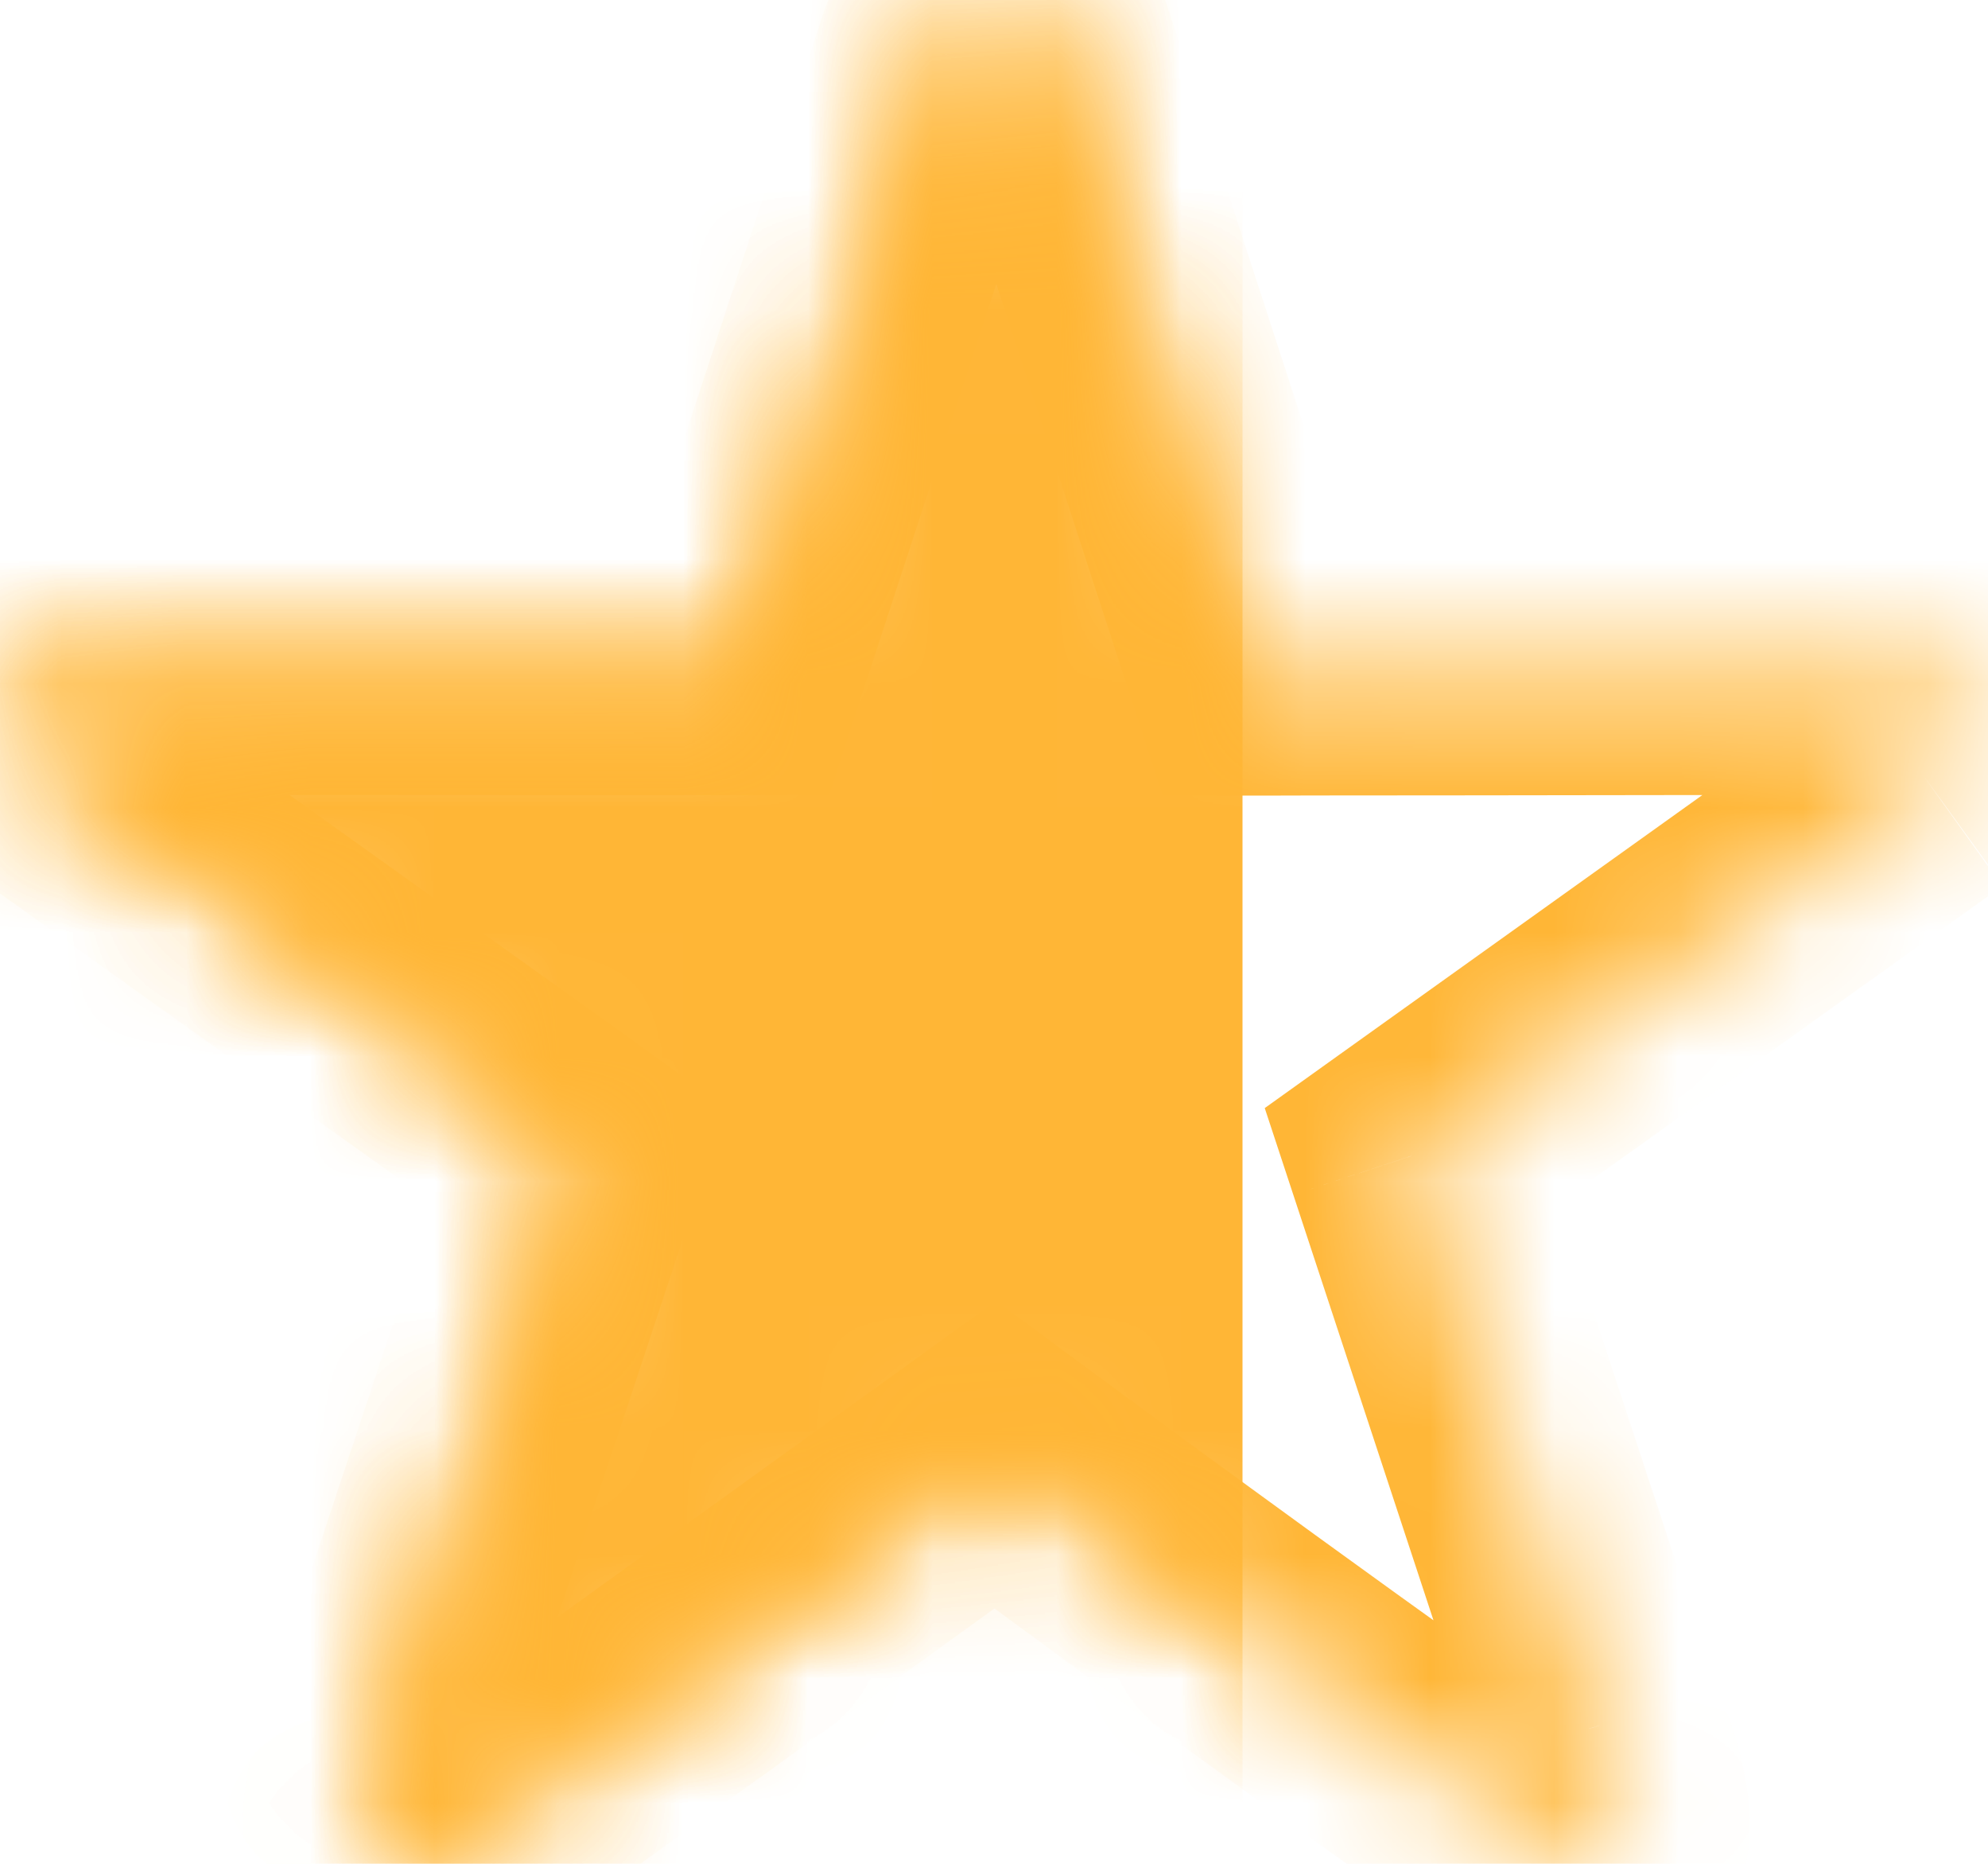
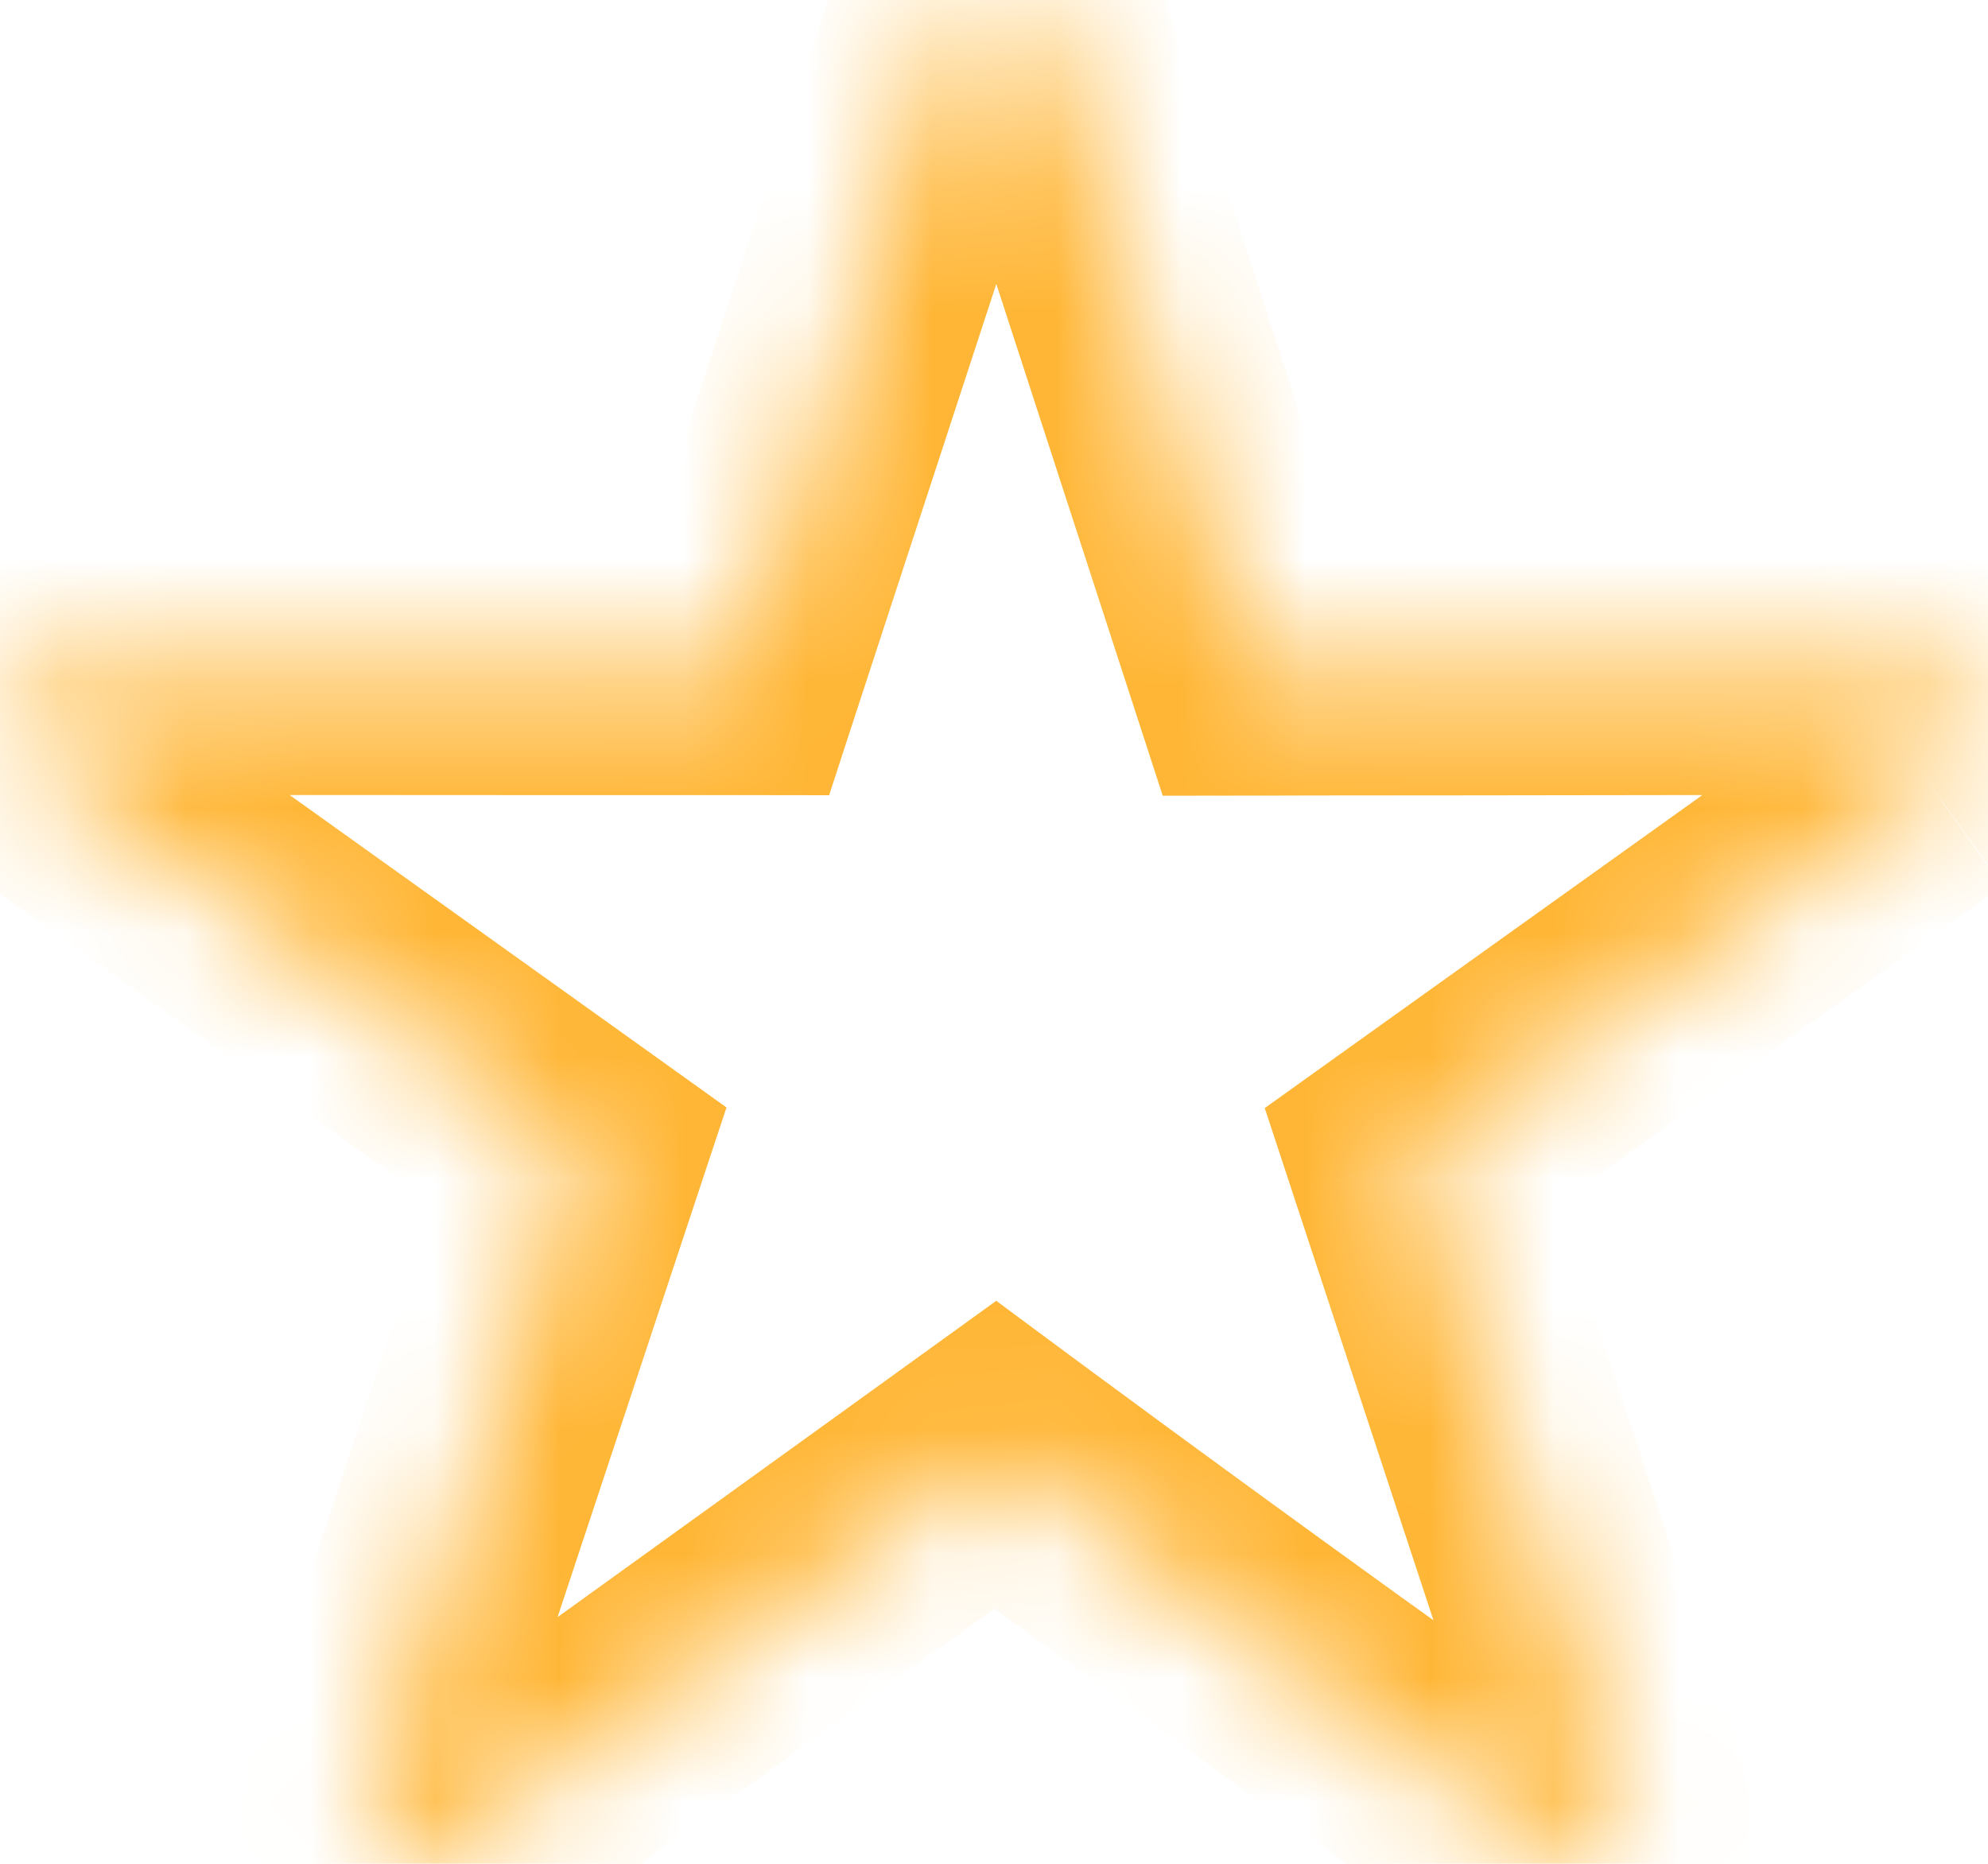
<svg xmlns="http://www.w3.org/2000/svg" width="16" height="15" viewBox="0 0 16 15" fill="none">
  <mask id="path-1-inside-1_152_2803" fill="white">
    <path fill-rule="evenodd" clip-rule="evenodd" d="M15.534 6.317L11.359 9.303L12.869 13.888C12.869 13.888 13.741 15.814 11.964 14.57C10.336 13.43 8.01 11.708 8.01 11.708C8.01 11.708 5.571 13.467 3.958 14.629C2.335 15.799 3.165 13.828 3.165 13.828L4.666 9.298L0.588 6.382C0.588 6.382 -0.89 5.398 0.841 5.398C2.833 5.398 5.948 5.399 5.948 5.399L7.575 0.426C7.575 0.426 7.702 0 8.022 0C8.362 0 8.476 0.458 8.476 0.458L10.084 5.403C10.084 5.403 13.167 5.398 15.161 5.398C16.799 5.398 15.534 6.317 15.534 6.317" />
  </mask>
  <path d="M11.359 9.303L10.777 8.49L10.179 8.918L10.409 9.616L11.359 9.303ZM12.869 13.888L11.919 14.2L11.935 14.252L11.958 14.3L12.869 13.888ZM11.964 14.57L11.39 15.389L11.39 15.389L11.964 14.57ZM8.01 11.708L8.605 10.904L8.018 10.469L7.425 10.897L8.01 11.708ZM3.958 14.629L3.373 13.818L3.373 13.818L3.958 14.629ZM3.165 13.828L4.086 14.216L4.102 14.18L4.114 14.142L3.165 13.828ZM4.666 9.298L5.615 9.612L5.847 8.913L5.248 8.484L4.666 9.298ZM0.588 6.382L1.17 5.568L1.156 5.559L1.142 5.549L0.588 6.382ZM5.948 5.399L5.947 6.399L6.673 6.4L6.898 5.71L5.948 5.399ZM7.575 0.426L8.525 0.737L8.53 0.724L8.533 0.711L7.575 0.426ZM8.476 0.458L7.505 0.699L7.514 0.733L7.525 0.767L8.476 0.458ZM10.084 5.403L9.133 5.712L9.358 6.404L10.086 6.403L10.084 5.403ZM14.952 5.504L10.777 8.49L11.941 10.117L16.115 7.131L14.952 5.504ZM10.409 9.616L11.919 14.2L13.818 13.575L12.309 8.991L10.409 9.616ZM12.869 13.888C11.958 14.3 11.958 14.3 11.957 14.3C11.957 14.3 11.957 14.3 11.957 14.3C11.957 14.299 11.957 14.299 11.957 14.299C11.957 14.298 11.957 14.298 11.957 14.298C11.956 14.297 11.956 14.298 11.957 14.298C11.957 14.299 11.958 14.301 11.96 14.305C11.963 14.313 11.969 14.326 11.976 14.344C11.991 14.38 12.01 14.431 12.029 14.487C12.048 14.545 12.064 14.6 12.074 14.645C12.085 14.696 12.082 14.706 12.083 14.683C12.083 14.67 12.084 14.631 12.097 14.576C12.111 14.521 12.14 14.433 12.206 14.336C12.276 14.234 12.376 14.14 12.503 14.074C12.627 14.01 12.742 13.991 12.822 13.989C12.898 13.986 12.947 13.998 12.958 14.001C12.97 14.004 12.961 14.003 12.927 13.987C12.856 13.955 12.731 13.886 12.538 13.751L11.39 15.389C11.642 15.565 11.878 15.707 12.1 15.808C12.307 15.902 12.583 15.998 12.888 15.988C13.25 15.976 13.62 15.812 13.857 15.465C14.053 15.178 14.081 14.876 14.083 14.708C14.087 14.366 13.985 14.029 13.925 13.851C13.89 13.747 13.855 13.657 13.829 13.592C13.816 13.56 13.805 13.533 13.796 13.513C13.792 13.503 13.788 13.495 13.786 13.489C13.784 13.485 13.783 13.483 13.782 13.48C13.781 13.479 13.781 13.478 13.781 13.477C13.78 13.477 13.78 13.477 13.78 13.476C13.78 13.476 13.78 13.476 13.78 13.476C13.78 13.476 13.78 13.475 12.869 13.888ZM12.538 13.751C11.732 13.186 10.75 12.475 9.966 11.903C9.575 11.618 9.234 11.368 8.992 11.189C8.87 11.1 8.774 11.028 8.707 10.979C8.674 10.955 8.648 10.936 8.631 10.923C8.622 10.917 8.616 10.912 8.611 10.909C8.609 10.907 8.608 10.906 8.607 10.905C8.606 10.905 8.606 10.904 8.605 10.904C8.605 10.904 8.605 10.904 8.605 10.904C8.605 10.904 8.605 10.904 8.605 10.904C8.605 10.904 8.605 10.904 8.01 11.708C7.415 12.511 7.415 12.511 7.415 12.511C7.415 12.511 7.415 12.512 7.415 12.512C7.415 12.512 7.415 12.512 7.416 12.512C7.416 12.512 7.416 12.512 7.417 12.513C7.418 12.514 7.42 12.515 7.422 12.517C7.427 12.52 7.433 12.525 7.442 12.531C7.46 12.544 7.486 12.564 7.519 12.588C7.586 12.638 7.684 12.71 7.806 12.8C8.051 12.98 8.393 13.231 8.787 13.519C9.574 14.093 10.568 14.813 11.39 15.389L12.538 13.751ZM8.01 11.708C7.425 10.897 7.425 10.897 7.425 10.897C7.425 10.897 7.425 10.897 7.425 10.897C7.425 10.897 7.425 10.897 7.425 10.897C7.424 10.897 7.424 10.898 7.423 10.898C7.422 10.899 7.42 10.9 7.418 10.902C7.413 10.905 7.406 10.91 7.397 10.917C7.379 10.93 7.352 10.949 7.317 10.975C7.247 11.025 7.146 11.098 7.019 11.19C6.765 11.373 6.41 11.629 6.004 11.922C5.192 12.507 4.18 13.237 3.373 13.818L4.542 15.441C5.349 14.859 6.362 14.129 7.174 13.544C7.579 13.251 7.935 12.995 8.189 12.812C8.316 12.72 8.417 12.647 8.487 12.597C8.522 12.571 8.549 12.552 8.567 12.539C8.576 12.532 8.583 12.527 8.588 12.524C8.59 12.522 8.592 12.521 8.593 12.52C8.594 12.52 8.594 12.519 8.595 12.519C8.595 12.519 8.595 12.519 8.595 12.519C8.595 12.519 8.595 12.519 8.595 12.519C8.595 12.519 8.595 12.519 8.01 11.708ZM3.373 13.818C3.29 13.878 3.222 13.923 3.167 13.955C3.112 13.988 3.076 14.006 3.057 14.014C3.037 14.023 3.045 14.018 3.077 14.011C3.108 14.004 3.182 13.993 3.283 14.006C3.391 14.021 3.517 14.062 3.637 14.149C3.756 14.234 3.833 14.337 3.879 14.425C3.923 14.509 3.94 14.579 3.946 14.616C3.953 14.654 3.953 14.677 3.953 14.68C3.953 14.682 3.954 14.656 3.966 14.597C3.978 14.542 3.995 14.48 4.014 14.418C4.034 14.356 4.053 14.302 4.068 14.264C4.075 14.245 4.08 14.23 4.084 14.222C4.085 14.218 4.087 14.215 4.087 14.214C4.087 14.213 4.087 14.213 4.087 14.213C4.087 14.213 4.087 14.214 4.087 14.214C4.087 14.214 4.087 14.214 4.087 14.215C4.087 14.215 4.087 14.215 4.087 14.215C4.086 14.215 4.086 14.216 3.165 13.828C2.243 13.44 2.243 13.44 2.243 13.44C2.243 13.441 2.243 13.441 2.242 13.441C2.242 13.441 2.242 13.442 2.242 13.442C2.242 13.443 2.241 13.444 2.241 13.445C2.24 13.447 2.239 13.45 2.237 13.453C2.235 13.459 2.232 13.467 2.228 13.477C2.22 13.497 2.209 13.524 2.197 13.557C2.172 13.621 2.14 13.712 2.106 13.817C2.048 14.003 1.957 14.328 1.953 14.654C1.951 14.812 1.966 15.083 2.108 15.354C2.282 15.685 2.604 15.933 3.016 15.988C3.354 16.034 3.654 15.936 3.859 15.847C4.08 15.75 4.308 15.609 4.543 15.44L3.373 13.818ZM4.114 14.142L5.615 9.612L3.717 8.983L2.215 13.513L4.114 14.142ZM5.248 8.484L1.17 5.568L0.006 7.195L4.085 10.111L5.248 8.484ZM0.588 6.382C1.142 5.549 1.142 5.549 1.142 5.55C1.142 5.55 1.143 5.55 1.143 5.55C1.143 5.55 1.143 5.55 1.143 5.55C1.144 5.551 1.144 5.551 1.145 5.551C1.145 5.551 1.145 5.551 1.145 5.551C1.145 5.551 1.144 5.55 1.141 5.549C1.136 5.545 1.127 5.539 1.115 5.53C1.091 5.513 1.057 5.487 1.021 5.457C0.984 5.427 0.952 5.397 0.928 5.373C0.9 5.344 0.901 5.34 0.914 5.361C0.922 5.373 0.939 5.403 0.957 5.45C0.974 5.496 0.996 5.573 0.999 5.673C1.003 5.778 0.986 5.9 0.933 6.024C0.879 6.147 0.804 6.239 0.731 6.303C0.663 6.363 0.602 6.394 0.572 6.407C0.542 6.42 0.529 6.421 0.543 6.418C0.575 6.411 0.665 6.398 0.841 6.398V4.398C0.584 4.398 0.342 4.416 0.123 4.463C-0.083 4.507 -0.355 4.595 -0.589 4.801C-0.865 5.043 -1.012 5.385 -0.999 5.746C-0.988 6.05 -0.866 6.286 -0.784 6.419C-0.618 6.685 -0.382 6.892 -0.253 6.999C-0.178 7.061 -0.11 7.113 -0.06 7.149C-0.035 7.167 -0.013 7.182 0.002 7.193C0.01 7.198 0.017 7.203 0.022 7.207C0.025 7.208 0.027 7.21 0.029 7.211C0.03 7.212 0.031 7.212 0.032 7.213C0.032 7.213 0.033 7.213 0.033 7.214C0.033 7.214 0.033 7.214 0.034 7.214C0.034 7.214 0.034 7.214 0.588 6.382ZM0.841 6.398C1.837 6.398 3.114 6.398 4.141 6.399C4.655 6.399 5.106 6.399 5.43 6.399C5.591 6.399 5.721 6.399 5.81 6.399C5.854 6.399 5.889 6.399 5.912 6.399C5.924 6.399 5.932 6.399 5.938 6.399C5.941 6.399 5.944 6.399 5.945 6.399C5.946 6.399 5.946 6.399 5.947 6.399C5.947 6.399 5.947 6.399 5.947 6.399C5.947 6.399 5.947 6.399 5.947 6.399C5.947 6.399 5.947 6.399 5.948 5.399C5.948 4.399 5.948 4.399 5.948 4.399C5.948 4.399 5.948 4.399 5.948 4.399C5.948 4.399 5.948 4.399 5.948 4.399C5.947 4.399 5.947 4.399 5.946 4.399C5.944 4.399 5.942 4.399 5.939 4.399C5.933 4.399 5.924 4.399 5.913 4.399C5.889 4.399 5.855 4.399 5.81 4.399C5.721 4.399 5.592 4.399 5.43 4.399C5.107 4.399 4.656 4.399 4.142 4.399C3.114 4.398 1.837 4.398 0.841 4.398V6.398ZM6.898 5.71L8.525 0.737L6.624 0.115L4.997 5.088L6.898 5.71ZM7.575 0.426C8.533 0.711 8.533 0.712 8.533 0.712C8.533 0.712 8.533 0.712 8.533 0.713C8.533 0.713 8.533 0.713 8.533 0.714C8.532 0.715 8.532 0.715 8.532 0.716C8.531 0.718 8.531 0.719 8.531 0.721C8.53 0.724 8.529 0.726 8.528 0.728C8.527 0.733 8.525 0.736 8.524 0.739C8.523 0.744 8.521 0.747 8.521 0.749C8.521 0.749 8.518 0.757 8.508 0.771C8.5 0.783 8.465 0.833 8.392 0.885C8.308 0.944 8.179 1 8.022 1V-1C7.365 -1 6.991 -0.556 6.849 -0.345C6.767 -0.224 6.712 -0.11 6.679 -0.03C6.661 0.012 6.647 0.048 6.637 0.077C6.632 0.091 6.628 0.104 6.625 0.115C6.623 0.12 6.621 0.125 6.62 0.129C6.619 0.132 6.619 0.134 6.618 0.136C6.618 0.137 6.617 0.138 6.617 0.139C6.617 0.139 6.617 0.14 6.617 0.14C6.617 0.14 6.617 0.141 6.617 0.141C6.616 0.141 6.616 0.141 7.575 0.426ZM8.022 1C7.866 1 7.734 0.943 7.645 0.878C7.569 0.822 7.534 0.768 7.527 0.756C7.521 0.747 7.519 0.741 7.518 0.739C7.517 0.737 7.516 0.736 7.516 0.735C7.515 0.734 7.515 0.732 7.513 0.727C7.512 0.724 7.511 0.721 7.51 0.716C7.509 0.714 7.509 0.711 7.508 0.708C7.508 0.707 7.507 0.705 7.507 0.704C7.507 0.703 7.506 0.702 7.506 0.701C7.506 0.701 7.506 0.701 7.506 0.7C7.506 0.7 7.506 0.7 7.506 0.699C7.506 0.699 7.505 0.699 8.476 0.458C9.446 0.216 9.446 0.216 9.446 0.216C9.446 0.216 9.446 0.215 9.446 0.215C9.446 0.215 9.446 0.214 9.446 0.214C9.446 0.213 9.445 0.212 9.445 0.211C9.445 0.209 9.444 0.207 9.443 0.204C9.442 0.2 9.441 0.195 9.439 0.189C9.436 0.178 9.432 0.164 9.428 0.149C9.419 0.119 9.406 0.081 9.39 0.037C9.359 -0.047 9.307 -0.169 9.226 -0.298C9.084 -0.527 8.707 -1 8.022 -1V1ZM7.525 0.767L9.133 5.712L11.035 5.094L9.427 0.148L7.525 0.767ZM10.084 5.403C10.086 6.403 10.086 6.403 10.086 6.403C10.086 6.403 10.086 6.403 10.086 6.403C10.086 6.403 10.086 6.403 10.086 6.403C10.087 6.403 10.087 6.403 10.088 6.403C10.09 6.403 10.092 6.403 10.095 6.403C10.101 6.403 10.109 6.403 10.121 6.403C10.144 6.403 10.178 6.403 10.222 6.403C10.31 6.403 10.438 6.403 10.599 6.402C10.919 6.402 11.366 6.401 11.876 6.401C12.896 6.399 14.165 6.398 15.161 6.398V4.398C14.164 4.398 12.894 4.399 11.874 4.401C11.364 4.401 10.916 4.402 10.596 4.402C10.435 4.403 10.307 4.403 10.219 4.403C10.175 4.403 10.141 4.403 10.118 4.403C10.106 4.403 10.097 4.403 10.091 4.403C10.088 4.403 10.086 4.403 10.085 4.403C10.084 4.403 10.084 4.403 10.083 4.403C10.083 4.403 10.083 4.403 10.083 4.403C10.083 4.403 10.083 4.403 10.083 4.403C10.082 4.403 10.082 4.403 10.084 5.403ZM15.161 6.398C15.325 6.398 15.412 6.41 15.446 6.417C15.489 6.426 15.41 6.419 15.3 6.334C15.239 6.287 15.168 6.216 15.11 6.115C15.05 6.013 15.016 5.903 15.005 5.797C14.983 5.595 15.044 5.457 15.062 5.421C15.083 5.378 15.097 5.365 15.083 5.382C15.071 5.396 15.052 5.416 15.026 5.44C15.001 5.463 14.977 5.483 14.96 5.497C14.951 5.504 14.945 5.508 14.943 5.51C14.941 5.511 14.941 5.512 14.941 5.511C14.942 5.511 14.942 5.511 14.943 5.51C14.943 5.51 14.944 5.51 14.944 5.509C14.944 5.509 14.945 5.509 14.945 5.509C14.945 5.509 14.945 5.508 14.945 5.508C14.946 5.508 14.946 5.508 15.534 6.317C16.121 7.126 16.121 7.126 16.122 7.126C16.122 7.126 16.122 7.126 16.122 7.126C16.122 7.125 16.123 7.125 16.123 7.125C16.124 7.124 16.125 7.124 16.126 7.123C16.128 7.121 16.13 7.12 16.133 7.118C16.138 7.114 16.144 7.109 16.152 7.104C16.167 7.092 16.186 7.077 16.209 7.059C16.255 7.022 16.317 6.97 16.385 6.907C16.497 6.803 16.72 6.584 16.861 6.295C16.934 6.144 17.026 5.891 16.993 5.581C16.955 5.232 16.772 4.944 16.521 4.75C16.299 4.579 16.05 4.5 15.849 4.458C15.639 4.415 15.407 4.398 15.161 4.398V6.398Z" fill="#FFB636" mask="url(#path-1-inside-1_152_2803)" />
  <mask id="mask0_152_2803" style="mask-type:alpha" maskUnits="userSpaceOnUse" x="0" y="0" width="16" height="15">
-     <path fill-rule="evenodd" clip-rule="evenodd" d="M15.534 6.317L11.359 9.303L12.869 13.888C12.869 13.888 13.741 15.814 11.964 14.57C10.336 13.43 8.01 11.708 8.01 11.708C8.01 11.708 5.571 13.467 3.958 14.629C2.335 15.799 3.165 13.828 3.165 13.828L4.666 9.298L0.588 6.382C0.588 6.382 -0.89 5.398 0.841 5.398C2.833 5.398 5.948 5.399 5.948 5.399L7.575 0.426C7.575 0.426 7.702 0 8.022 0C8.362 0 8.476 0.458 8.476 0.458L10.084 5.403C10.084 5.403 13.167 5.398 15.161 5.398C16.799 5.398 15.534 6.317 15.534 6.317" fill="#FFB636" />
-   </mask>
+     </mask>
  <g mask="url(#mask0_152_2803)">
    <rect x="-1" y="-1" width="11" height="18" fill="#FFB636" />
  </g>
</svg>